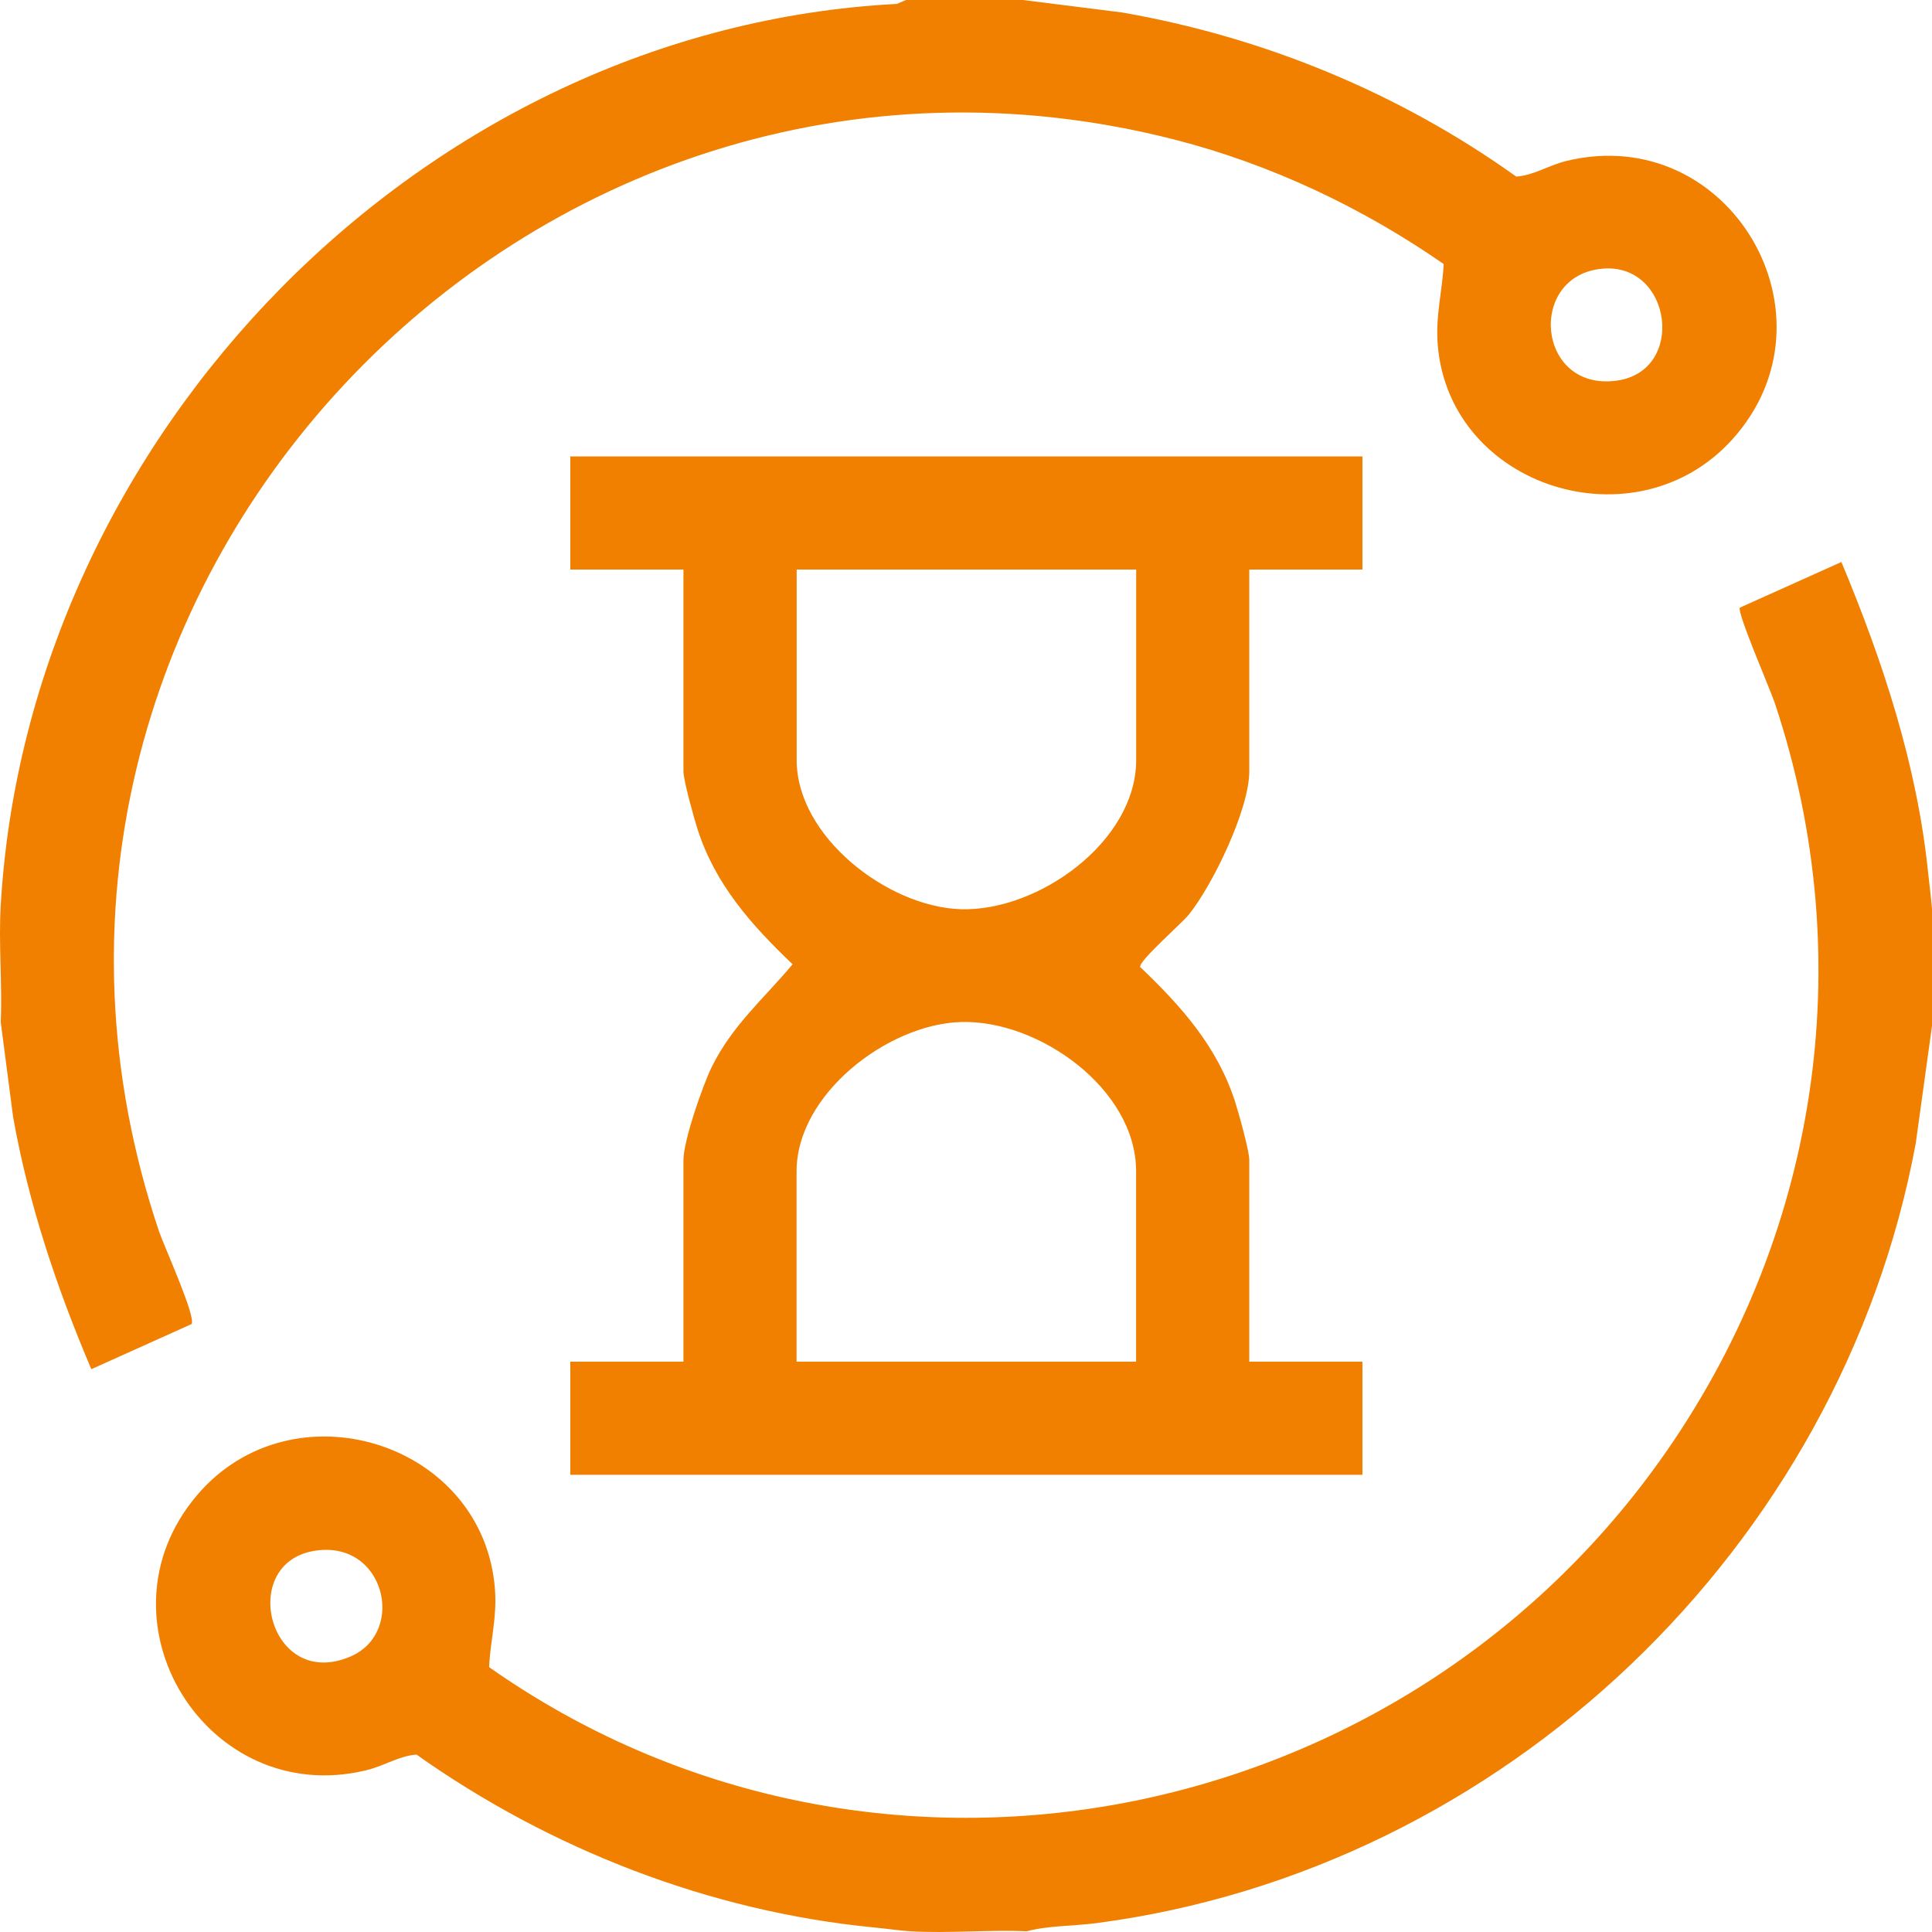
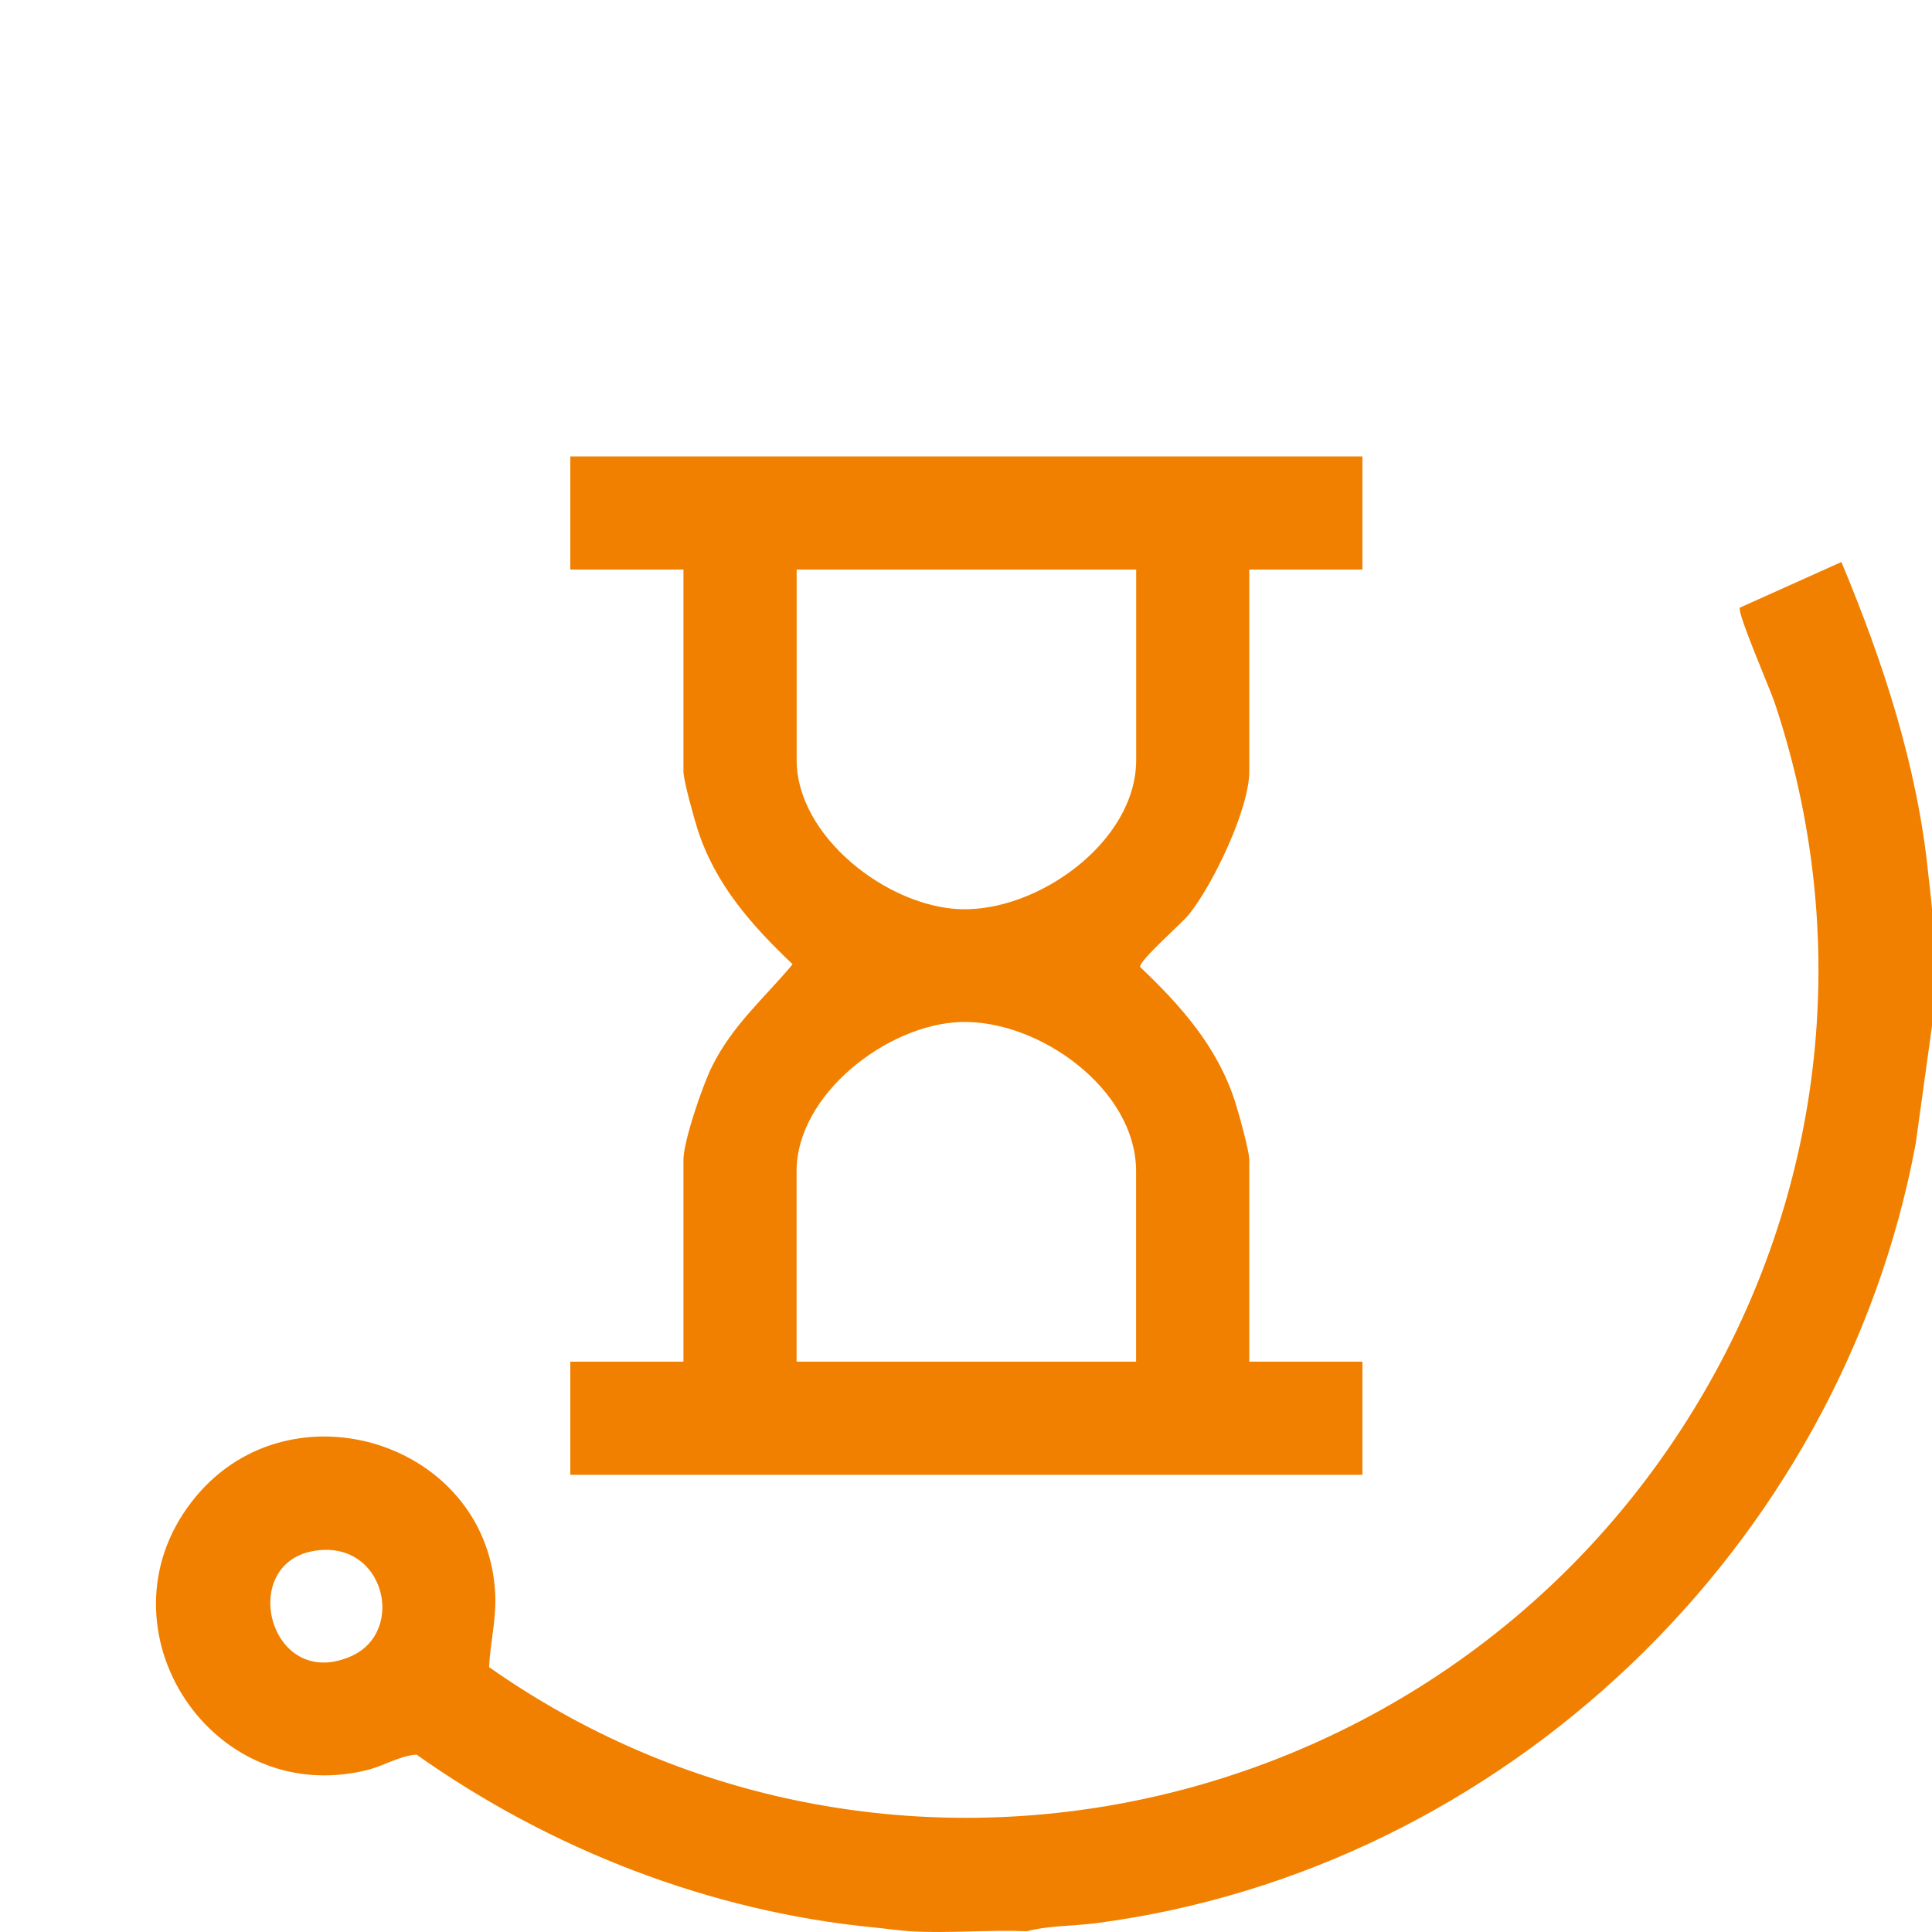
<svg xmlns="http://www.w3.org/2000/svg" width="48" height="48" viewBox="0 0 48 48" fill="none">
-   <path d="M25.415 0L27.872 0.309C31.396 0.92 34.766 2.31 37.67 4.387C38.101 4.36 38.466 4.109 38.925 3.997C42.961 3.024 45.806 7.856 43.036 10.92C40.639 13.571 36.019 12.117 35.721 8.577C35.66 7.852 35.834 7.236 35.868 6.56C33.859 5.164 31.581 4.085 29.204 3.474C13.103 -0.662 -1.377 14.807 3.953 30.599C4.074 30.958 4.88 32.726 4.759 32.896L2.269 34.017C1.412 32.003 0.713 29.924 0.327 27.759L0.018 25.395C0.059 24.435 -0.038 23.448 0.018 22.49C0.702 10.807 10.517 0.709 22.283 0.097L22.509 0H25.415ZM39.826 6.674C37.933 6.827 38.169 9.73 40.166 9.457C41.898 9.22 41.536 6.535 39.826 6.674Z" fill="#F18000" />
  <path d="M22.604 47.981C22.38 47.968 21.989 47.913 21.714 47.887C17.637 47.492 13.674 45.947 10.349 43.593C9.918 43.621 9.553 43.872 9.094 43.983C5.145 44.936 2.254 40.272 4.889 37.155C7.265 34.344 12.029 35.824 12.298 39.496C12.349 40.199 12.18 40.769 12.152 41.42C21.585 48.052 34.599 45.583 41.235 36.296C45.159 30.804 46.244 23.887 44.089 17.452C43.98 17.127 43.148 15.207 43.226 15.097L45.749 13.963C46.779 16.428 47.633 19.016 47.905 21.695C47.932 21.967 47.986 22.36 48 22.585V25.49L47.595 28.413C45.731 38.434 37.363 46.457 27.229 47.781C26.665 47.855 26.049 47.838 25.509 47.982C24.549 47.941 23.561 48.038 22.604 47.982V47.981ZM7.772 38.537C5.905 38.882 6.7 42.015 8.705 41.157C10.117 40.553 9.552 38.209 7.772 38.537Z" fill="#F18000" />
  <path d="M33.849 11.34V14.151H31.038V19.164C31.038 20.103 30.135 21.979 29.536 22.723C29.36 22.942 28.299 23.865 28.326 24.024C29.348 24.998 30.25 26.009 30.689 27.384C30.776 27.658 31.038 28.591 31.038 28.817V33.83H33.849V36.641H14.169V33.83H16.98V28.817C16.98 28.349 17.454 26.977 17.679 26.517C18.192 25.472 18.978 24.812 19.692 23.957C18.67 22.983 17.768 21.972 17.329 20.597C17.242 20.323 16.98 19.389 16.98 19.164V14.151H14.169V11.34H33.849ZM19.793 14.151V18.883C19.793 20.788 22.053 22.529 23.865 22.589C25.789 22.652 28.228 20.913 28.228 18.883V14.151H19.793ZM28.226 33.83V29.098C28.226 27.054 25.802 25.328 23.864 25.392C22.047 25.452 19.791 27.188 19.791 29.098V33.83H28.226Z" fill="#F18000" />
</svg>